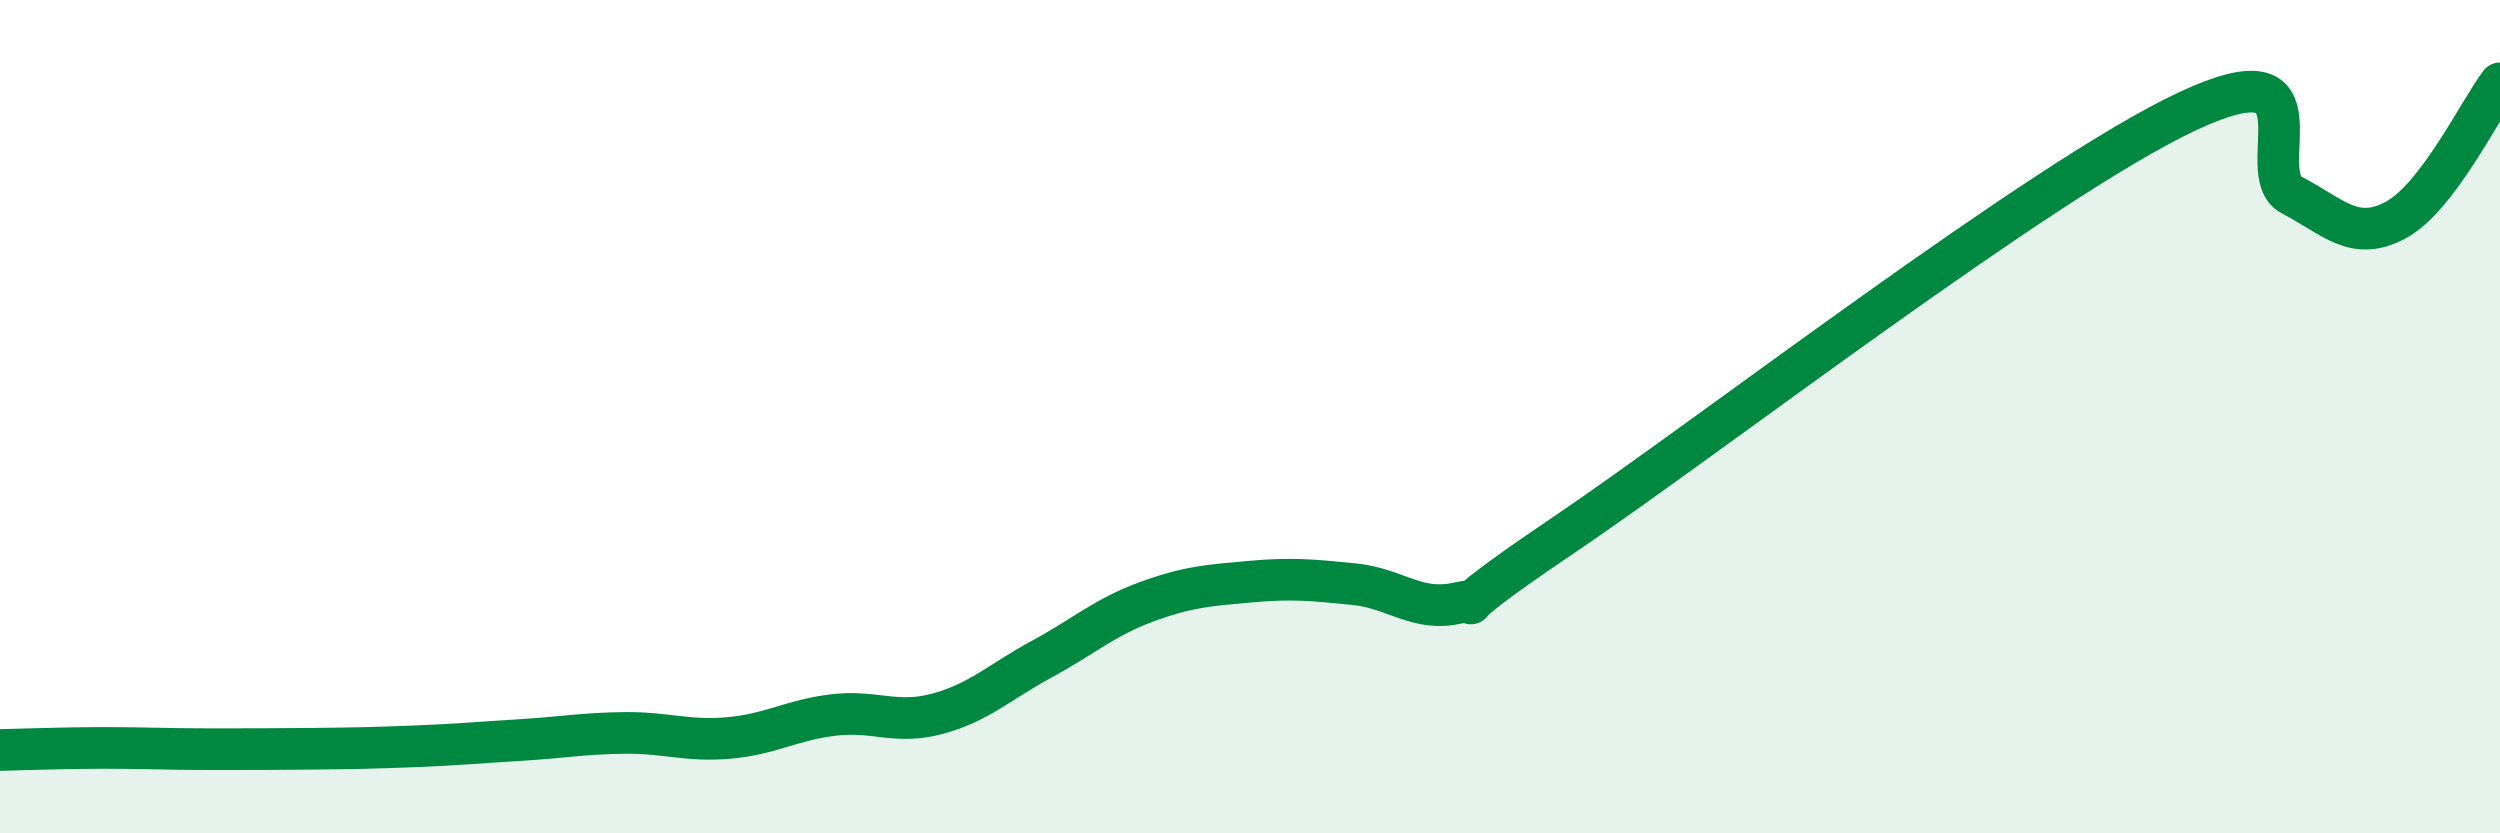
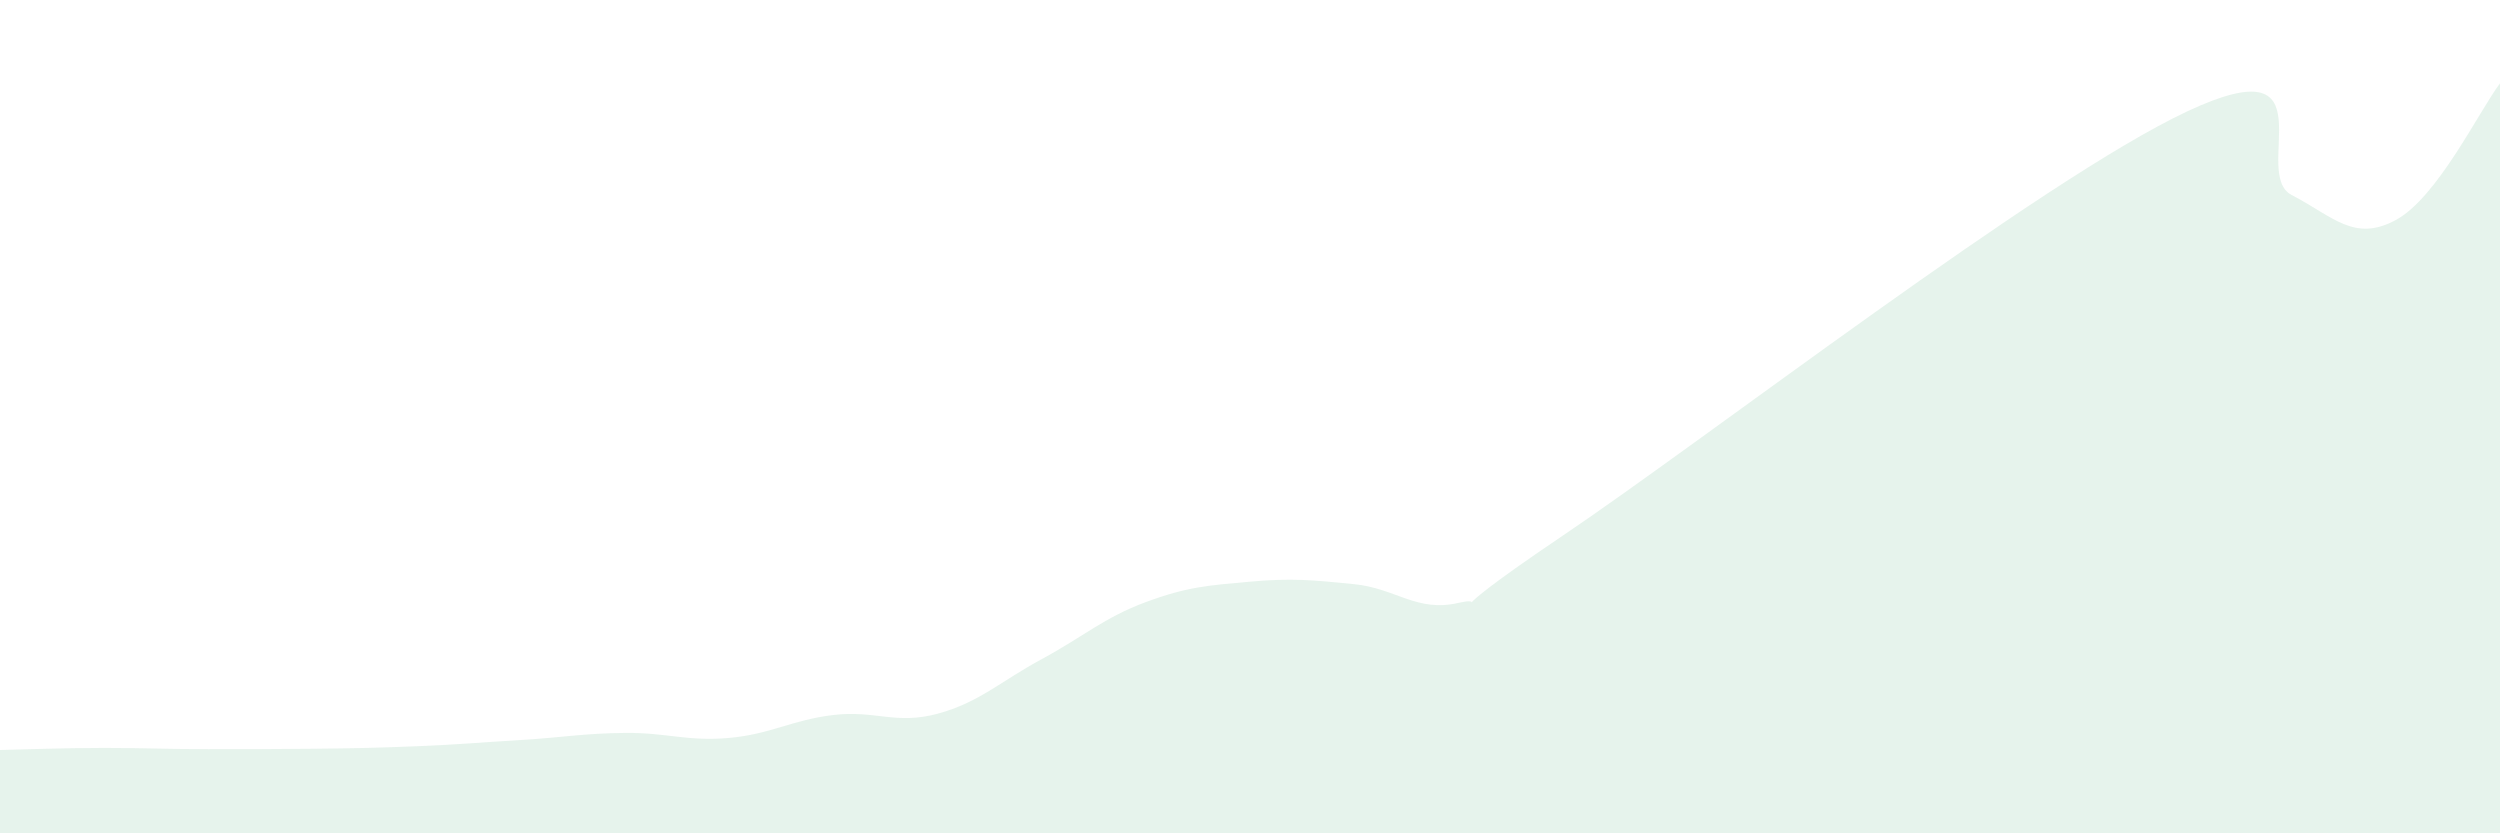
<svg xmlns="http://www.w3.org/2000/svg" width="60" height="20" viewBox="0 0 60 20">
  <path d="M 0,18 C 0.5,17.99 1.5,17.95 2.5,17.95 C 3.5,17.95 4,17.98 5,17.98 C 6,17.98 6.5,17.98 7.5,17.97 C 8.5,17.96 9,17.95 10,17.91 C 11,17.87 11.5,17.82 12.5,17.76 C 13.5,17.7 14,17.6 15,17.59 C 16,17.58 16.5,17.8 17.5,17.71 C 18.5,17.62 19,17.28 20,17.16 C 21,17.04 21.5,17.4 22.5,17.13 C 23.5,16.86 24,16.36 25,15.82 C 26,15.28 26.5,14.82 27.5,14.45 C 28.5,14.08 29,14.05 30,13.96 C 31,13.87 31.5,13.92 32.5,14.02 C 33.5,14.12 34,14.7 35,14.47 C 36,14.24 34,15.22 37.5,12.86 C 41,10.5 49,4.31 52.5,2.67 C 56,1.03 54,4.16 55,4.68 C 56,5.2 56.5,5.82 57.5,5.28 C 58.5,4.74 59.5,2.66 60,2L60 20L0 20Z" fill="#008740" opacity="0.1" stroke-linecap="round" stroke-linejoin="round" />
-   <path d="M 0,18 C 0.5,17.99 1.5,17.95 2.5,17.95 C 3.5,17.95 4,17.98 5,17.98 C 6,17.98 6.5,17.98 7.5,17.97 C 8.5,17.96 9,17.95 10,17.91 C 11,17.87 11.5,17.82 12.5,17.76 C 13.5,17.7 14,17.6 15,17.59 C 16,17.58 16.5,17.8 17.5,17.71 C 18.5,17.62 19,17.28 20,17.16 C 21,17.04 21.5,17.4 22.5,17.13 C 23.5,16.86 24,16.36 25,15.82 C 26,15.28 26.5,14.82 27.5,14.45 C 28.5,14.08 29,14.05 30,13.96 C 31,13.87 31.5,13.92 32.5,14.02 C 33.5,14.12 34,14.7 35,14.47 C 36,14.24 34,15.22 37.5,12.86 C 41,10.5 49,4.31 52.5,2.67 C 56,1.03 54,4.16 55,4.68 C 56,5.2 56.5,5.82 57.5,5.28 C 58.5,4.74 59.5,2.66 60,2" stroke="#008740" stroke-width="1" fill="none" stroke-linecap="round" stroke-linejoin="round" />
</svg>